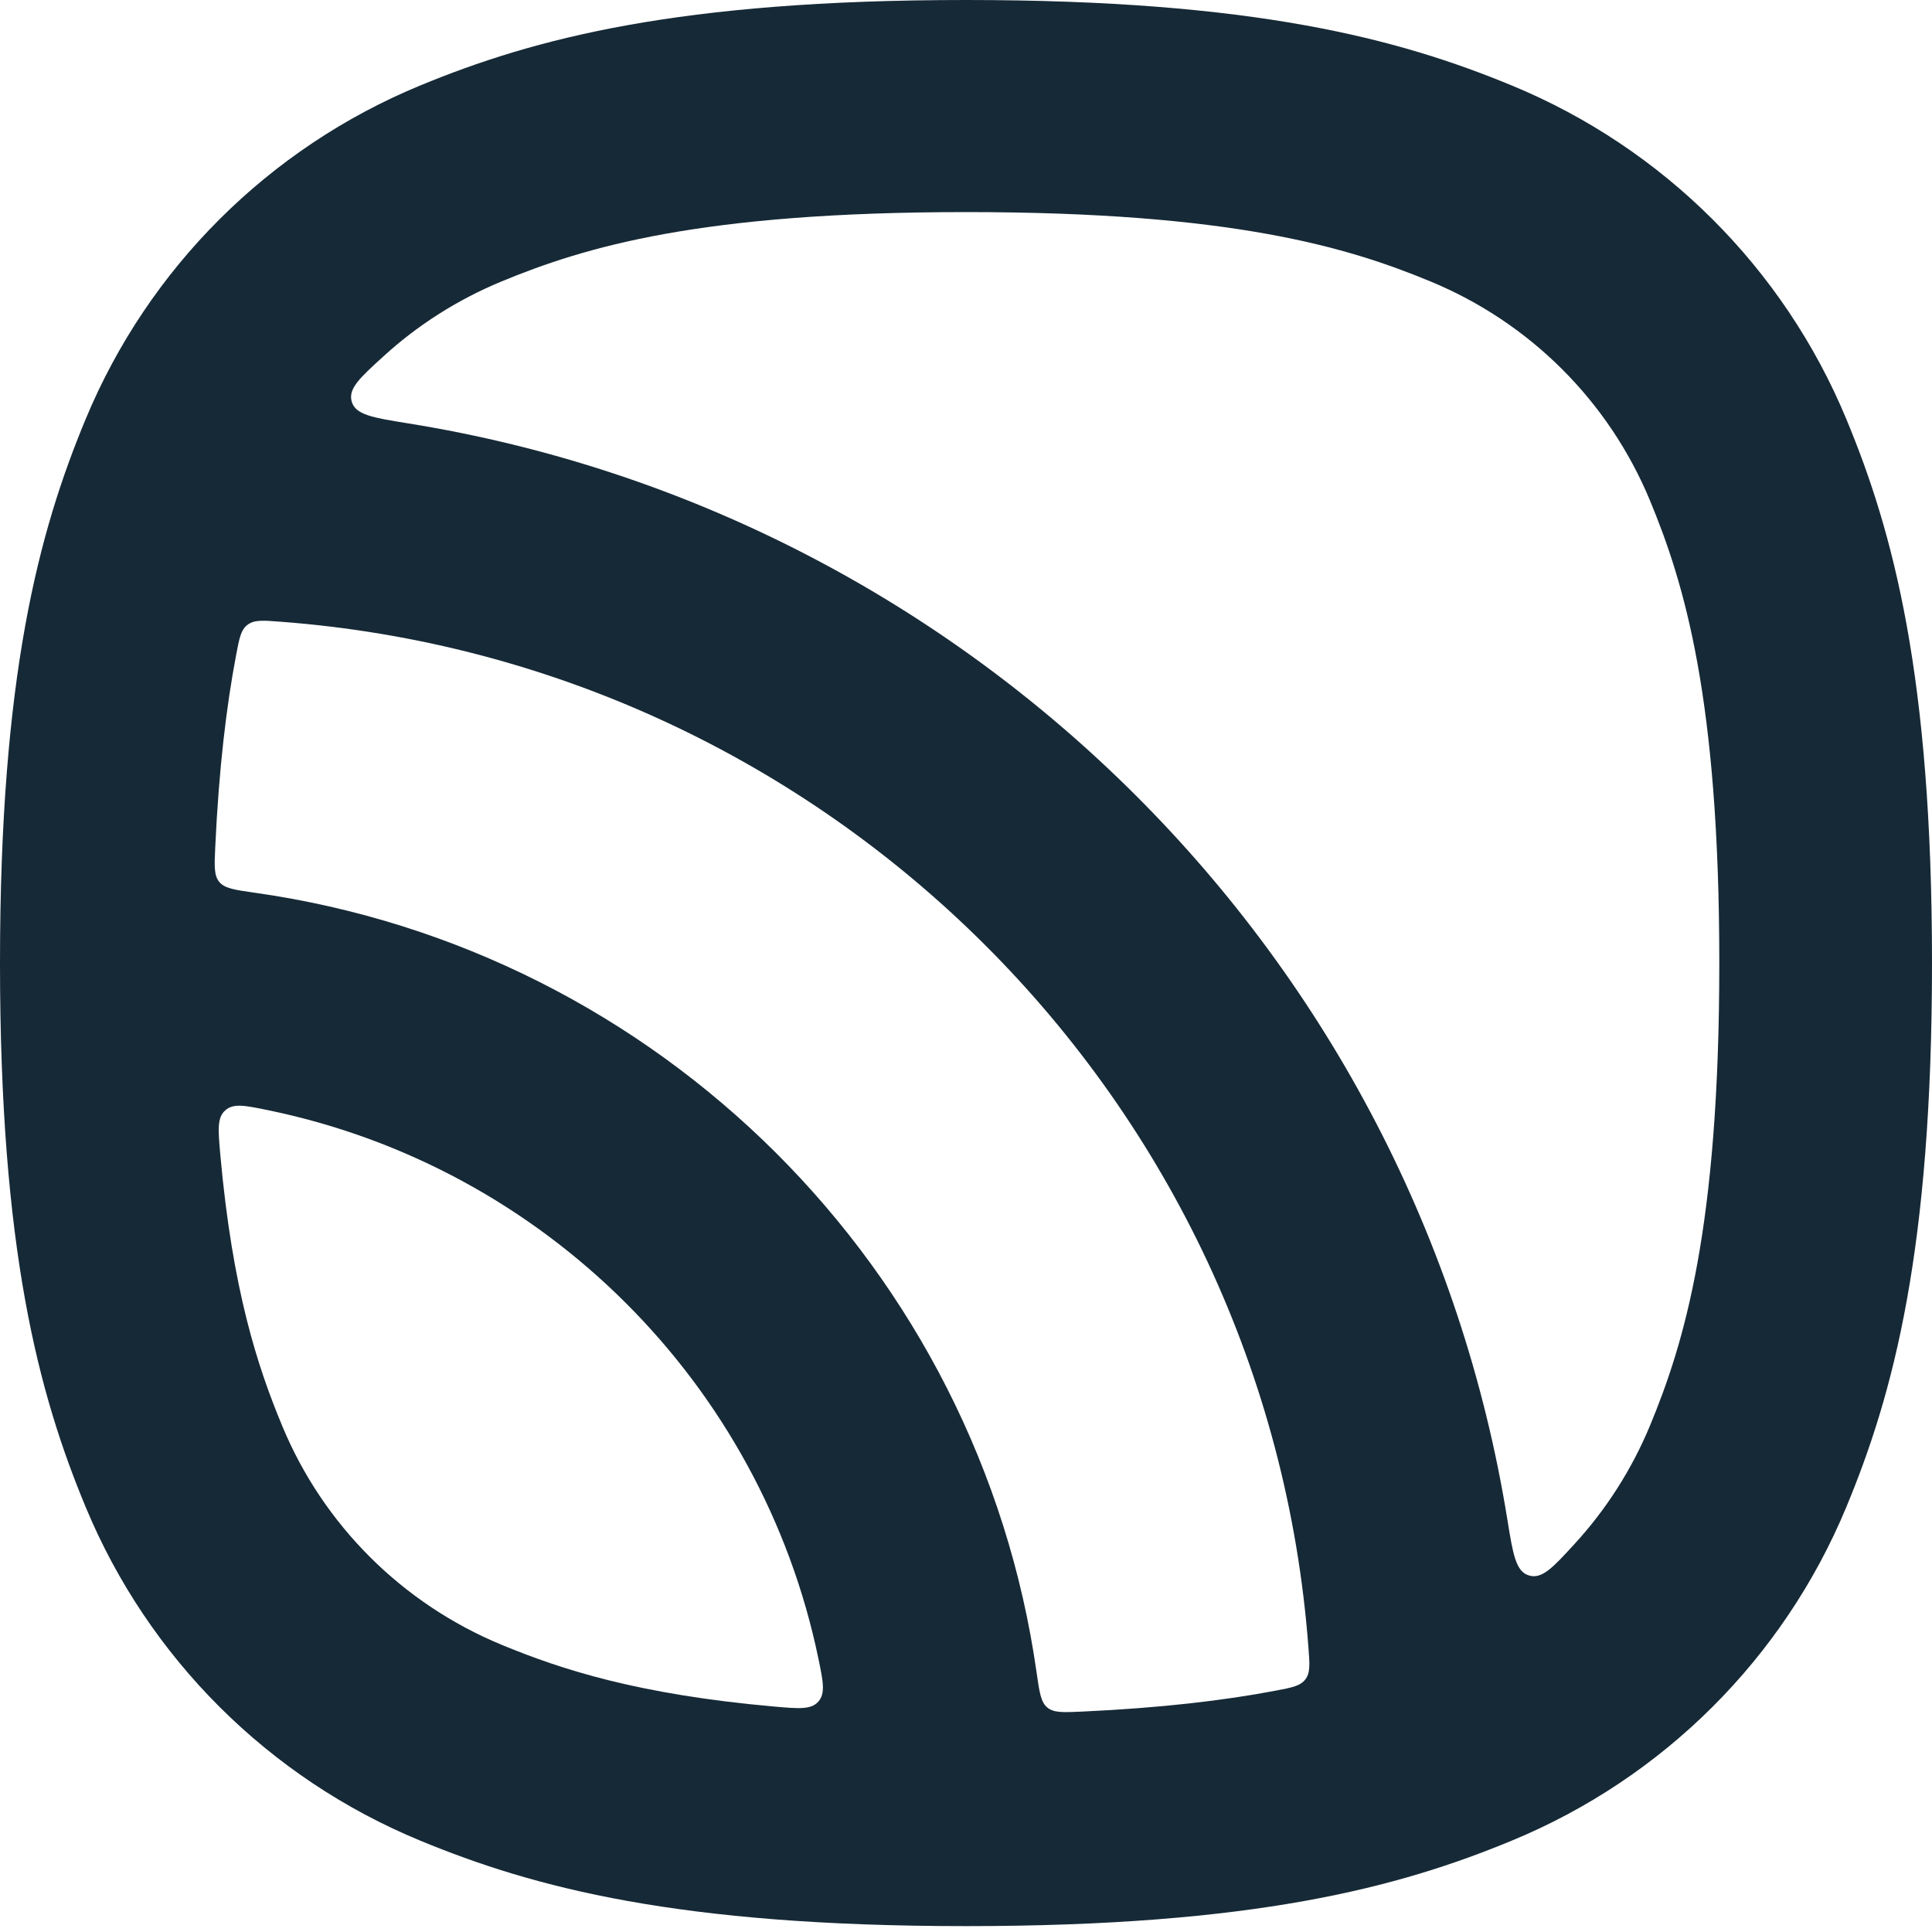
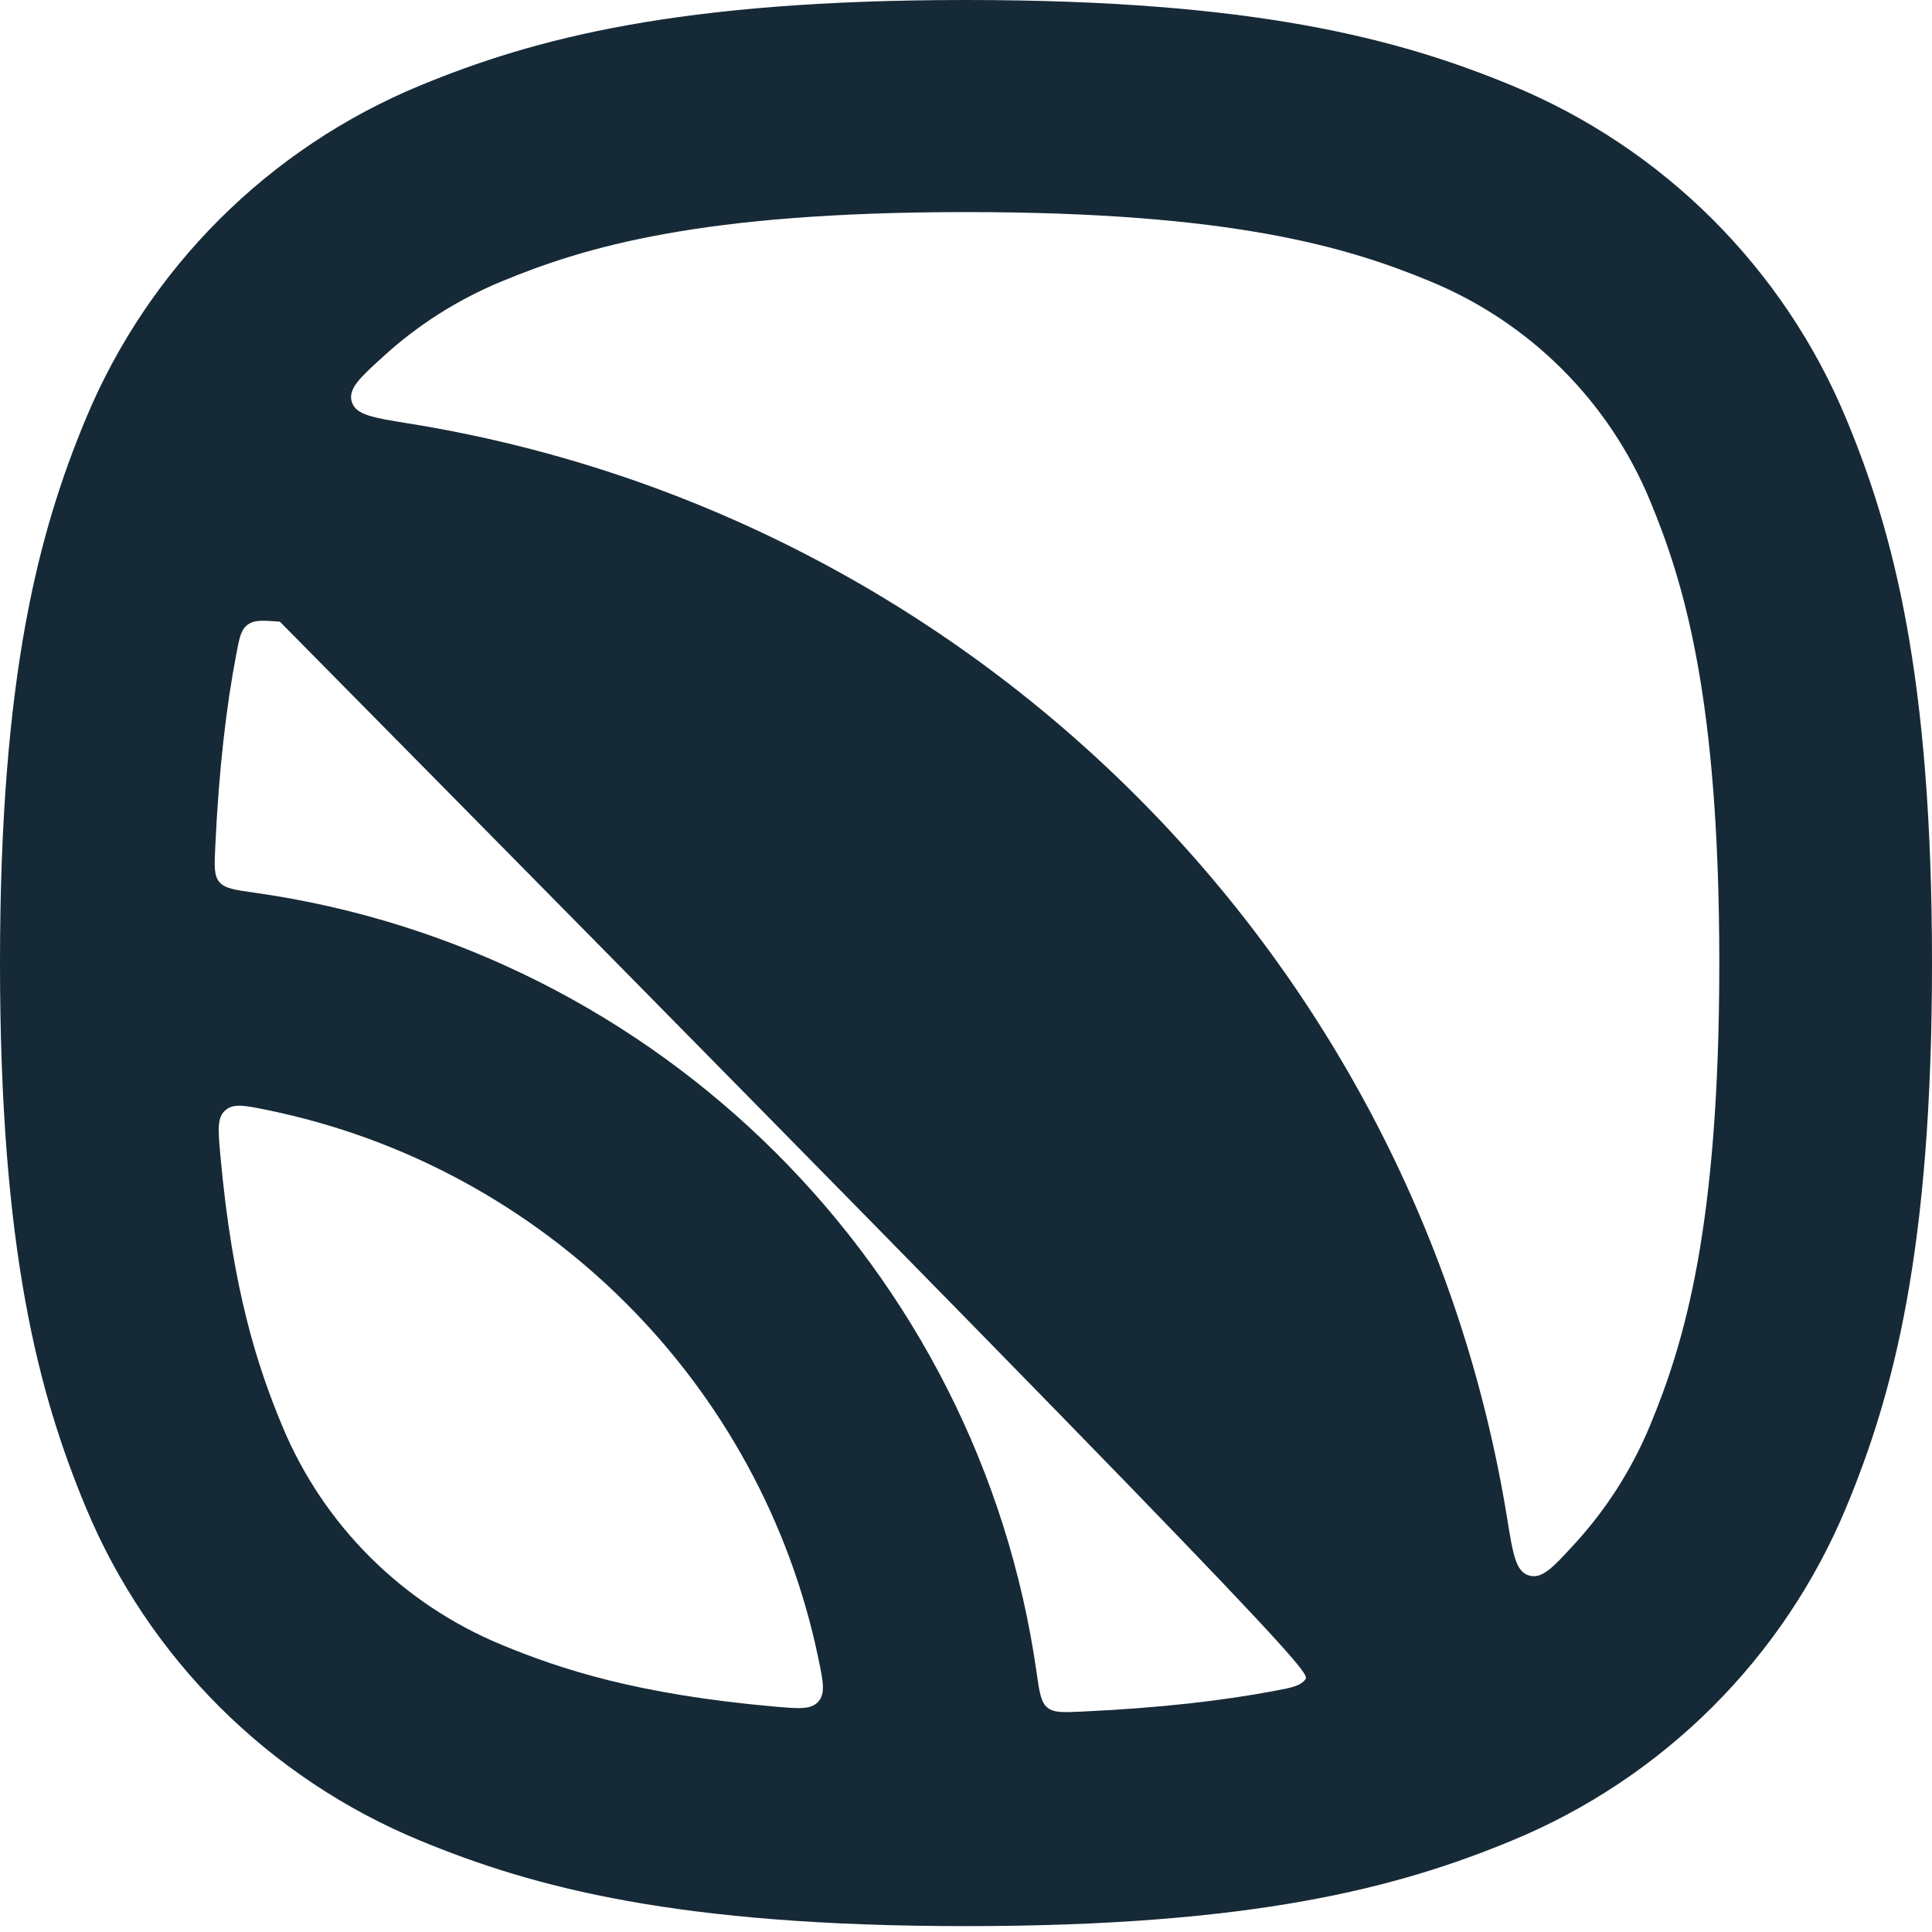
<svg xmlns="http://www.w3.org/2000/svg" width="22" height="22" viewBox="0 0 22 22" fill="none">
-   <path fill-rule="evenodd" clip-rule="evenodd" d="M9.319 18.885C9.374 19.151 9.401 19.283 9.318 19.377C9.235 19.47 9.096 19.457 8.818 19.433C7.263 19.295 6.393 19.011 5.713 18.73C4.581 18.262 3.682 17.366 3.214 16.238C2.932 15.56 2.647 14.693 2.508 13.142C2.484 12.865 2.471 12.727 2.565 12.644C2.658 12.56 2.791 12.588 3.058 12.643C6.197 13.291 8.669 15.755 9.319 18.885ZM12.324 19.49C12.108 19.5 12 19.505 11.926 19.444C11.852 19.382 11.836 19.27 11.804 19.046C11.152 14.45 7.505 10.815 2.896 10.165C2.671 10.133 2.559 10.117 2.497 10.043C2.436 9.969 2.441 9.862 2.451 9.646C2.493 8.744 2.579 8.036 2.689 7.458C2.725 7.267 2.743 7.172 2.818 7.115C2.894 7.057 2.992 7.064 3.187 7.079C9.439 7.547 14.43 12.523 14.899 18.756C14.914 18.951 14.922 19.048 14.864 19.124C14.806 19.199 14.711 19.217 14.52 19.253C13.94 19.363 13.229 19.448 12.324 19.49ZM17.929 17.582C17.683 17.85 17.56 17.985 17.41 17.94C17.26 17.895 17.228 17.697 17.164 17.3C16.13 10.903 11.064 5.852 4.647 4.821C4.25 4.757 4.05 4.725 4.006 4.576C3.961 4.427 4.096 4.304 4.365 4.059C4.757 3.701 5.212 3.411 5.713 3.204C6.661 2.812 7.976 2.415 11 2.415C14.024 2.415 15.34 2.812 16.287 3.204C17.419 3.671 18.318 4.567 18.787 5.696C19.179 6.64 19.578 7.952 19.578 10.967C19.578 13.982 19.179 15.293 18.787 16.238C18.579 16.737 18.288 17.191 17.929 17.582ZM0 10.967C0 7.696 0.44 6.061 0.976 4.771C1.691 3.052 3.061 1.685 4.786 0.973C6.08 0.439 7.72 0 11 0C14.28 0 15.921 0.439 17.214 0.973C18.939 1.685 20.31 3.052 21.024 4.771C21.56 6.061 22 7.696 22 10.967C22 14.237 21.56 15.872 21.024 17.162C20.31 18.882 18.939 20.248 17.214 20.96C15.921 21.495 14.28 21.933 11 21.933C7.72 21.933 6.08 21.495 4.786 20.96C3.061 20.248 1.691 18.882 0.976 17.162C0.44 15.872 0 14.237 0 10.967Z" fill="#162936" />
+   <path fill-rule="evenodd" clip-rule="evenodd" d="M9.319 18.885C9.374 19.151 9.401 19.283 9.318 19.377C9.235 19.47 9.096 19.457 8.818 19.433C7.263 19.295 6.393 19.011 5.713 18.73C4.581 18.262 3.682 17.366 3.214 16.238C2.932 15.56 2.647 14.693 2.508 13.142C2.484 12.865 2.471 12.727 2.565 12.644C2.658 12.56 2.791 12.588 3.058 12.643C6.197 13.291 8.669 15.755 9.319 18.885ZM12.324 19.49C12.108 19.5 12 19.505 11.926 19.444C11.852 19.382 11.836 19.27 11.804 19.046C11.152 14.45 7.505 10.815 2.896 10.165C2.671 10.133 2.559 10.117 2.497 10.043C2.436 9.969 2.441 9.862 2.451 9.646C2.493 8.744 2.579 8.036 2.689 7.458C2.725 7.267 2.743 7.172 2.818 7.115C2.894 7.057 2.992 7.064 3.187 7.079C14.914 18.951 14.922 19.048 14.864 19.124C14.806 19.199 14.711 19.217 14.52 19.253C13.94 19.363 13.229 19.448 12.324 19.49ZM17.929 17.582C17.683 17.85 17.56 17.985 17.41 17.94C17.26 17.895 17.228 17.697 17.164 17.3C16.13 10.903 11.064 5.852 4.647 4.821C4.25 4.757 4.05 4.725 4.006 4.576C3.961 4.427 4.096 4.304 4.365 4.059C4.757 3.701 5.212 3.411 5.713 3.204C6.661 2.812 7.976 2.415 11 2.415C14.024 2.415 15.34 2.812 16.287 3.204C17.419 3.671 18.318 4.567 18.787 5.696C19.179 6.64 19.578 7.952 19.578 10.967C19.578 13.982 19.179 15.293 18.787 16.238C18.579 16.737 18.288 17.191 17.929 17.582ZM0 10.967C0 7.696 0.44 6.061 0.976 4.771C1.691 3.052 3.061 1.685 4.786 0.973C6.08 0.439 7.72 0 11 0C14.28 0 15.921 0.439 17.214 0.973C18.939 1.685 20.31 3.052 21.024 4.771C21.56 6.061 22 7.696 22 10.967C22 14.237 21.56 15.872 21.024 17.162C20.31 18.882 18.939 20.248 17.214 20.96C15.921 21.495 14.28 21.933 11 21.933C7.72 21.933 6.08 21.495 4.786 20.96C3.061 20.248 1.691 18.882 0.976 17.162C0.44 15.872 0 14.237 0 10.967Z" fill="#162936" />
</svg>